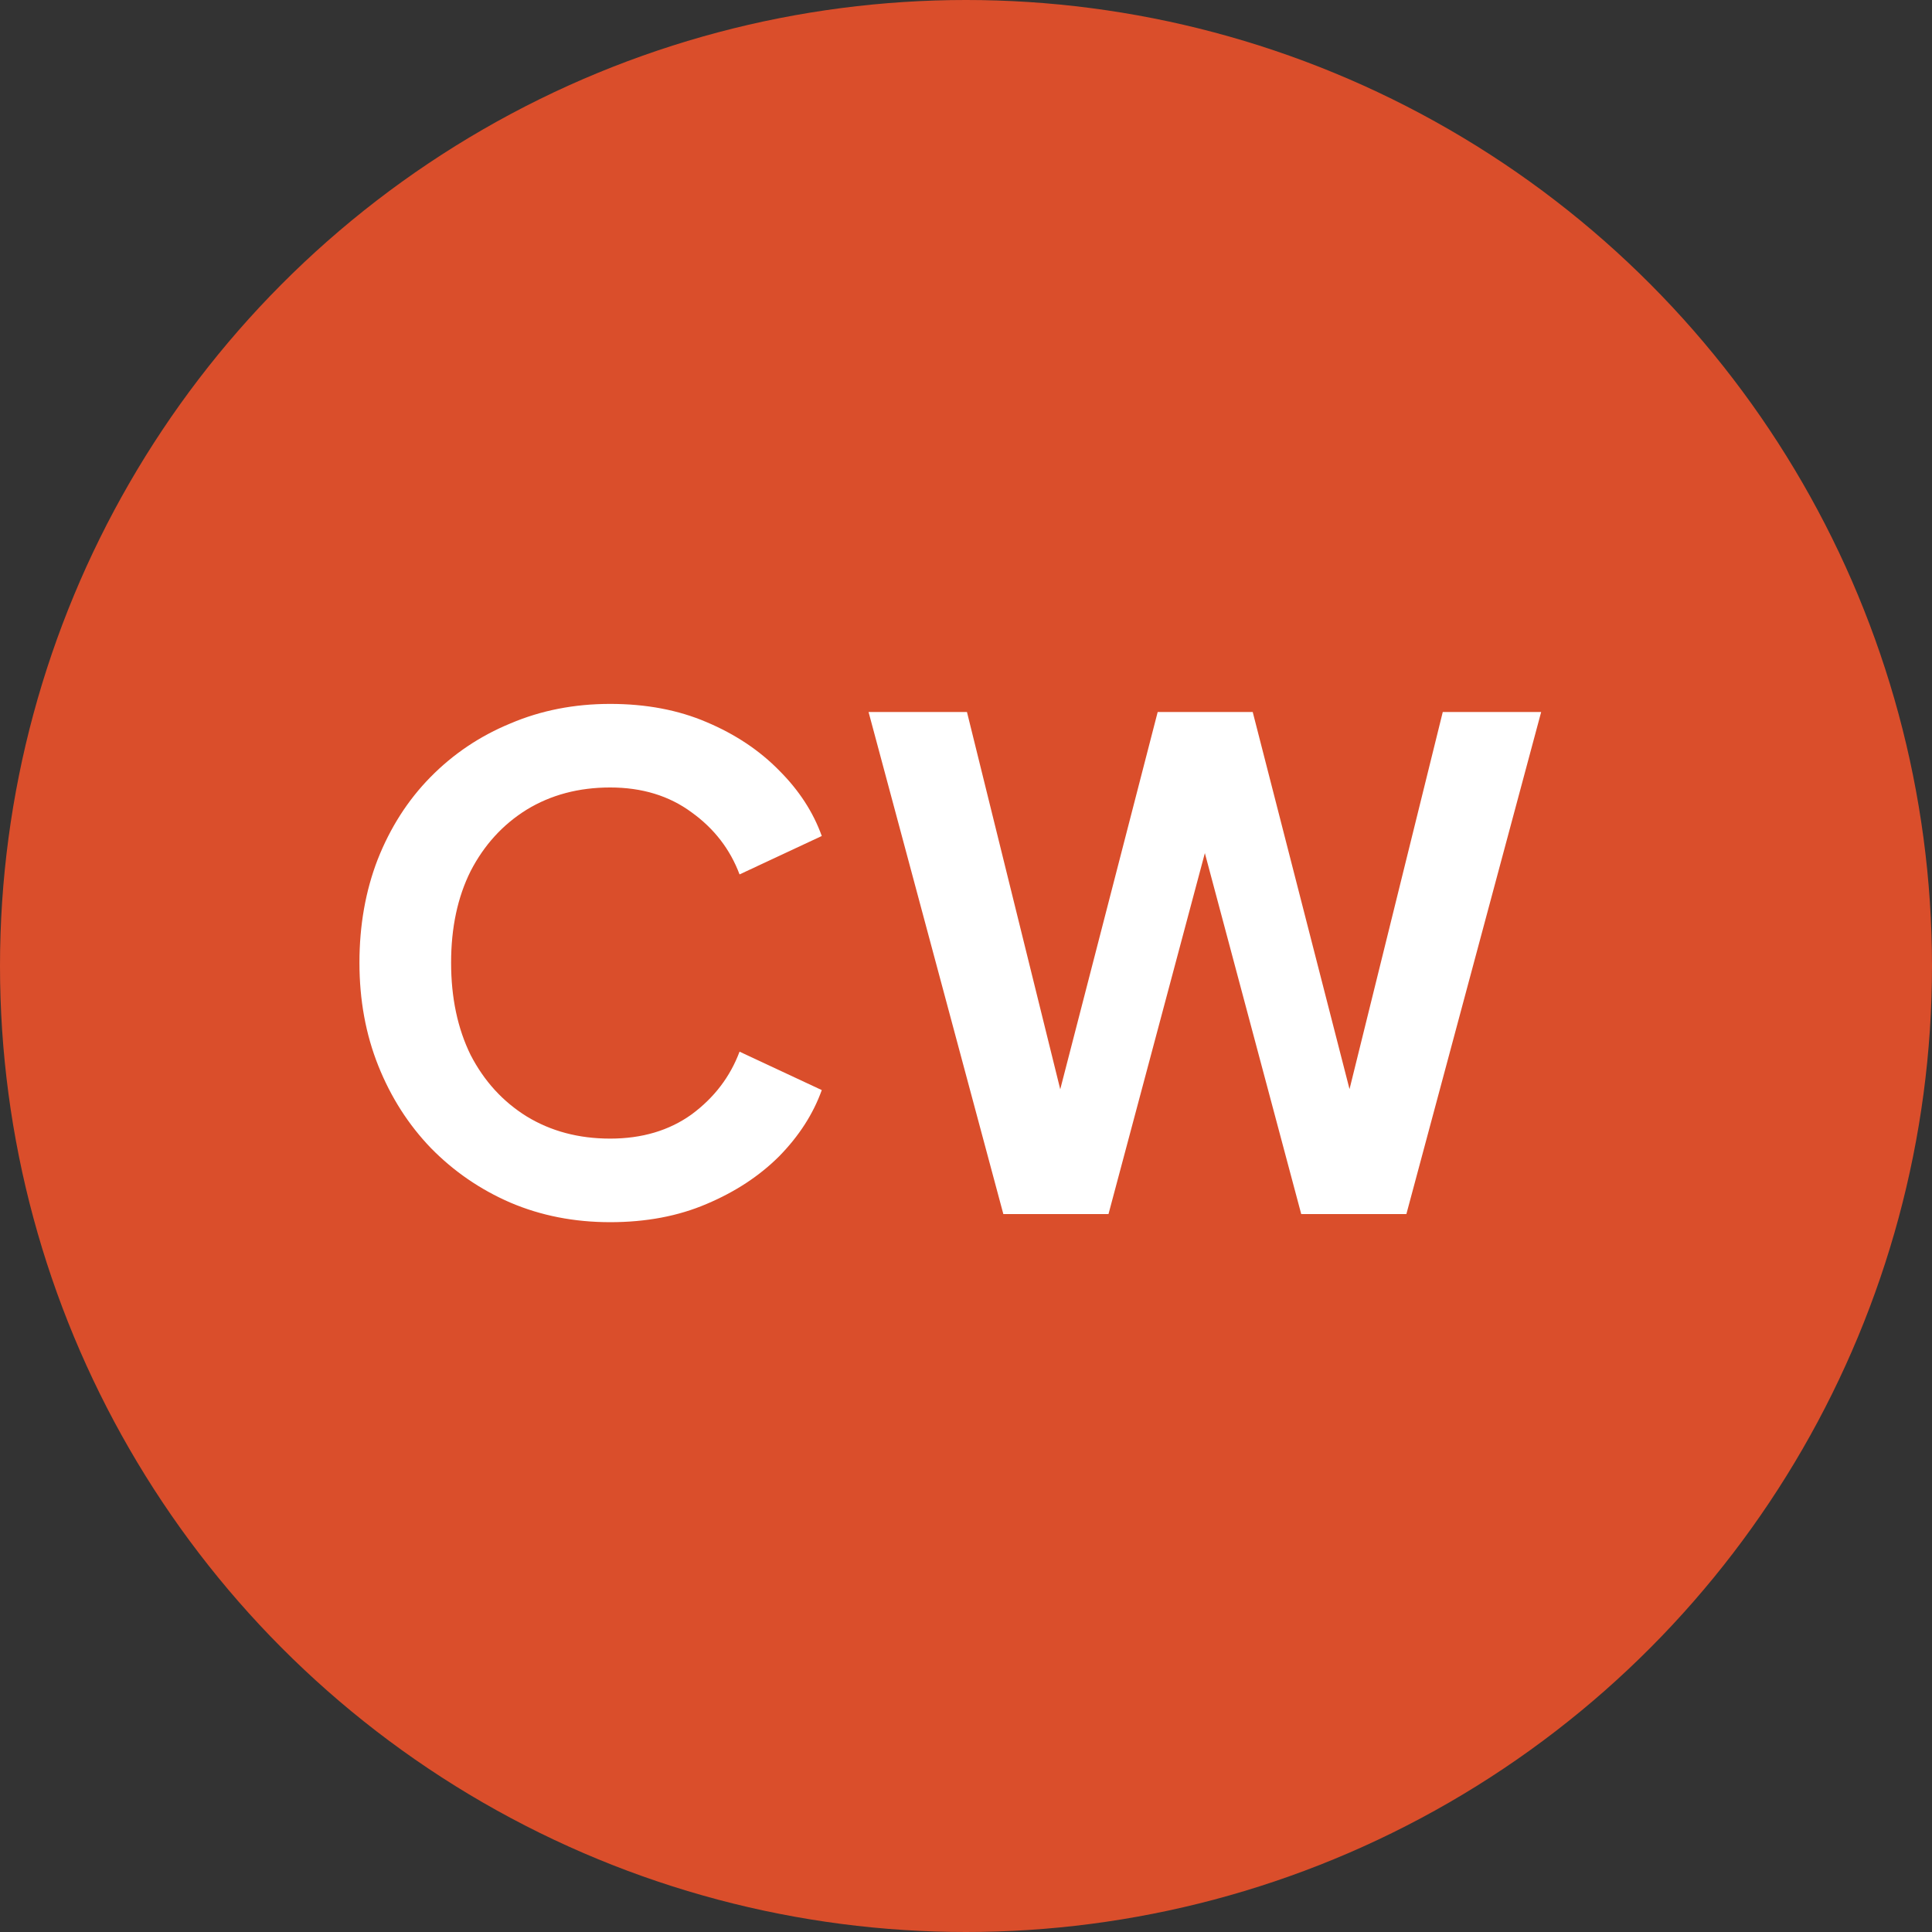
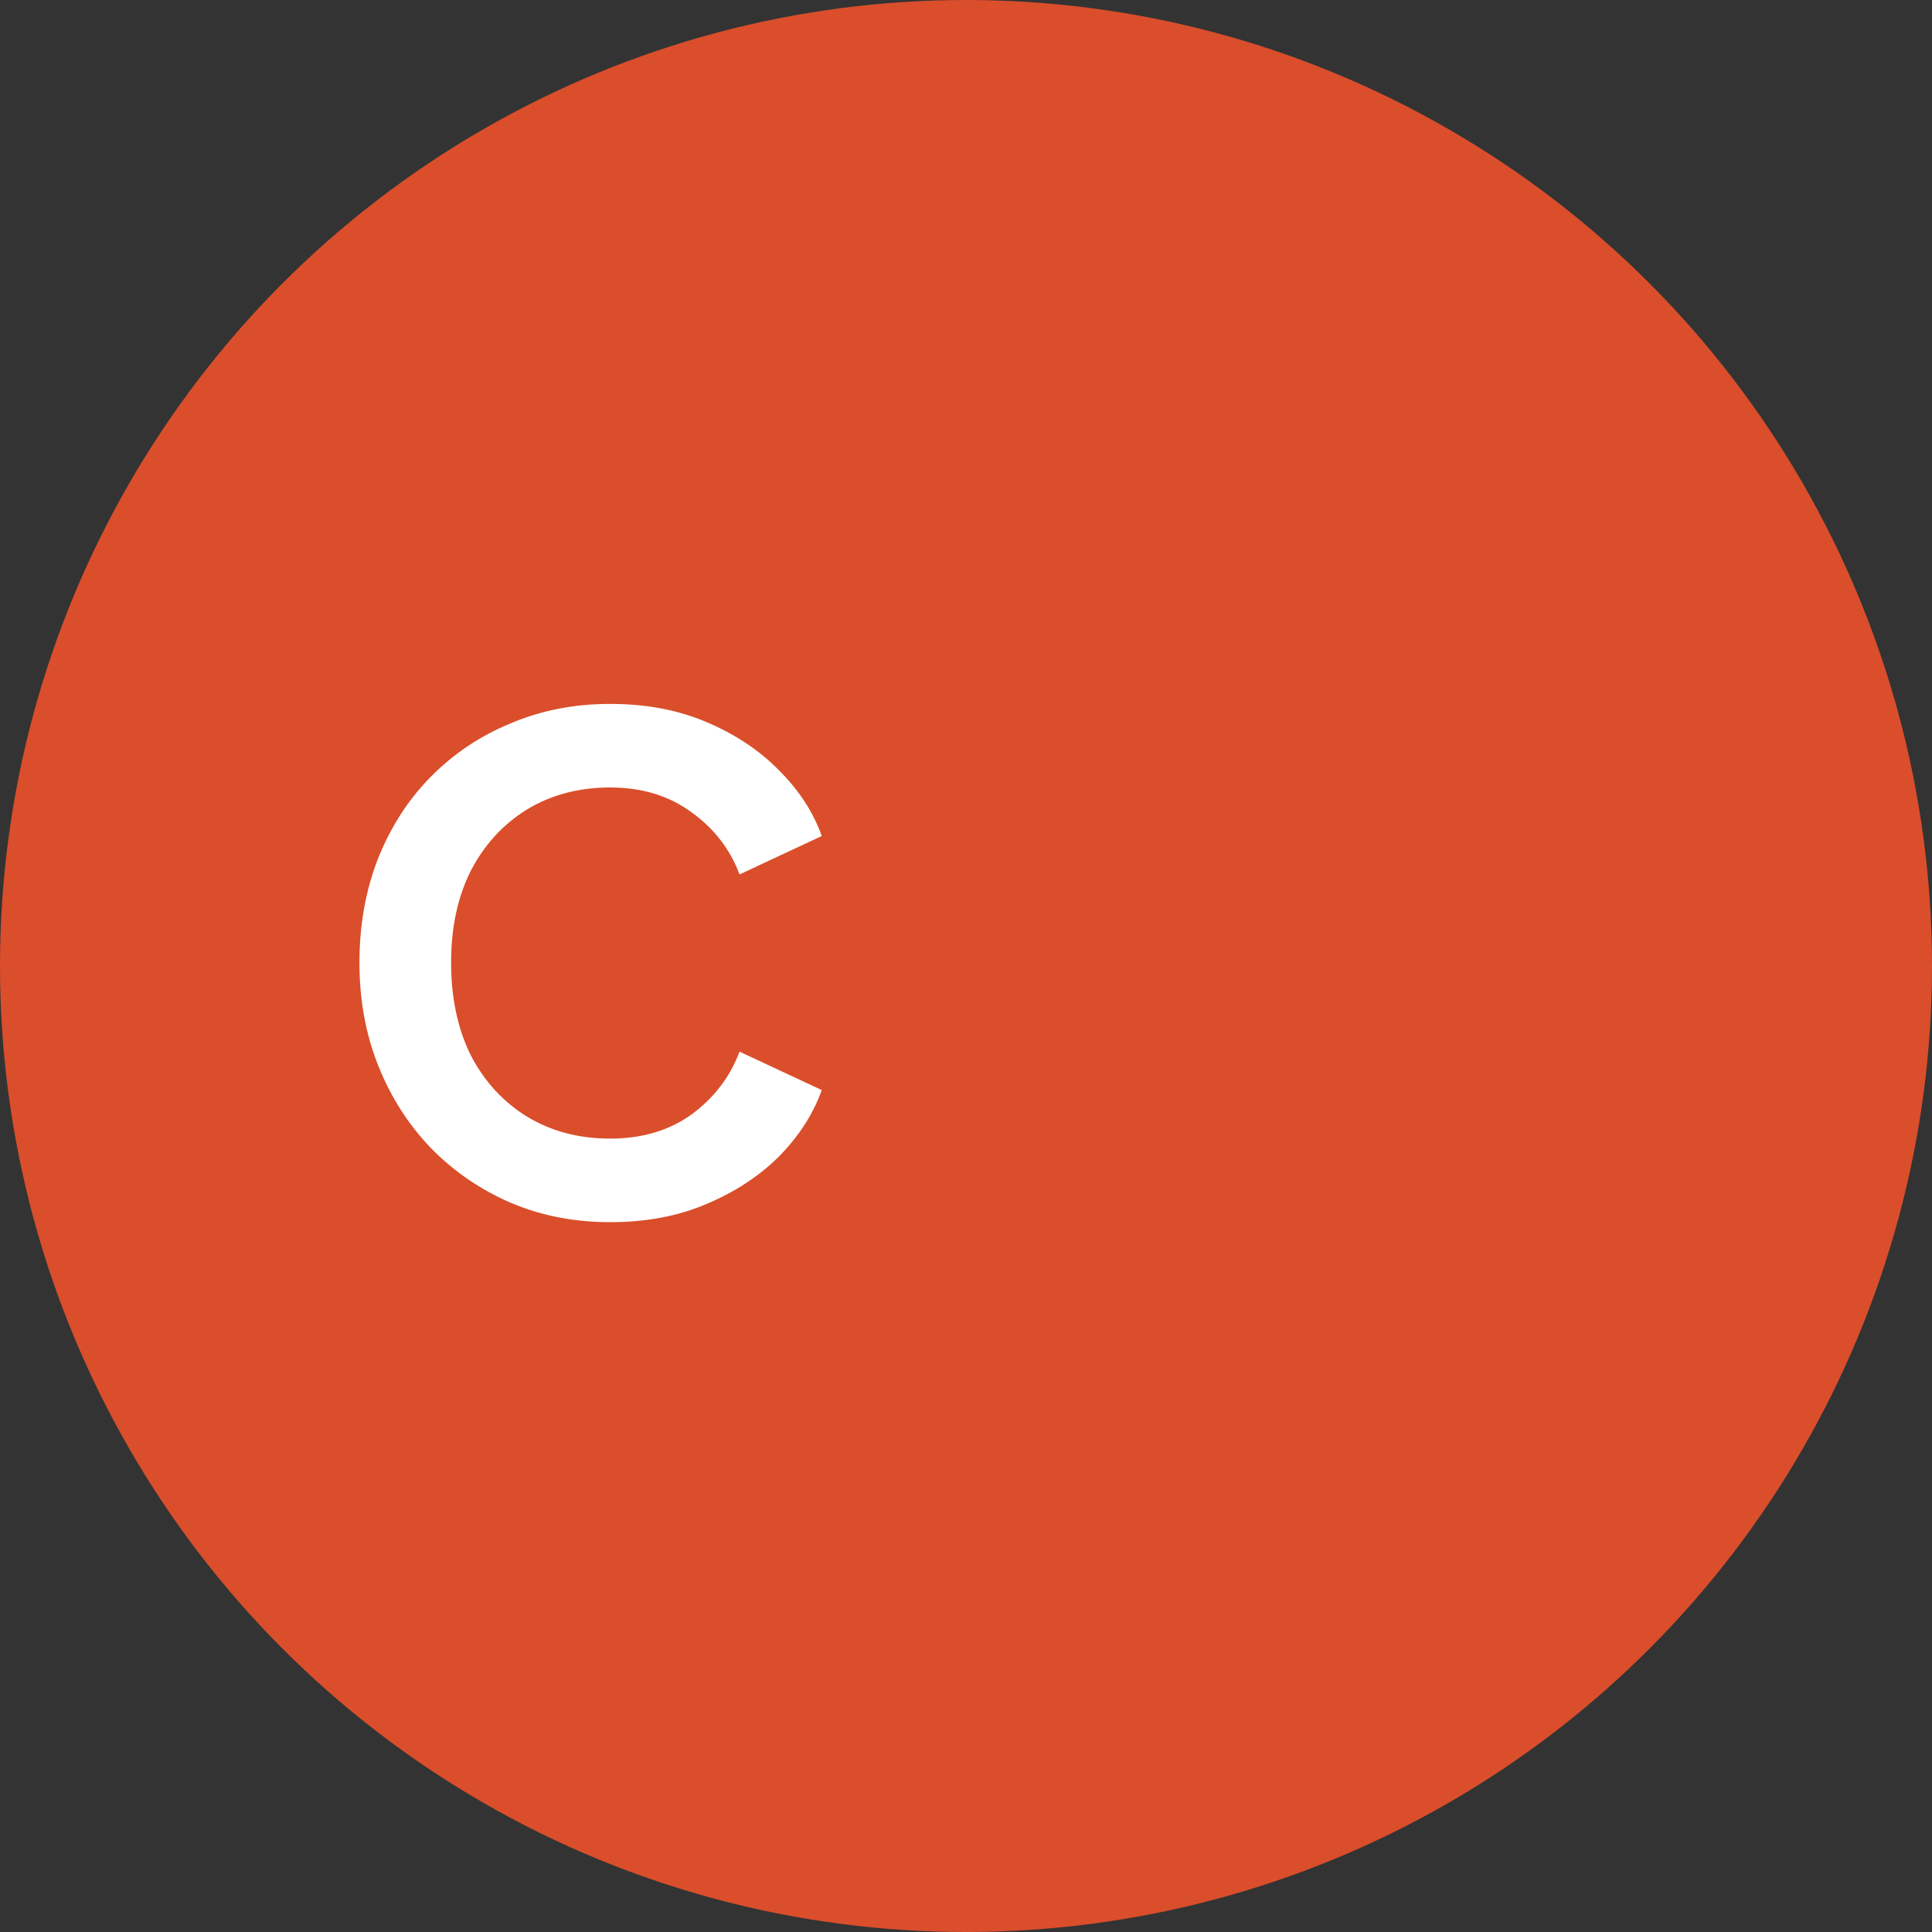
<svg xmlns="http://www.w3.org/2000/svg" width="129" height="129" viewBox="0 0 129 129" fill="none">
  <rect x="0" y="0" width="129" height="129" fill="#333333" stroke="none" />
  <circle cx="64.5" cy="64.5" r="64.5" fill="#DA4E2B" />
-   <path d="M66.994 81.065L57.994 47.54H64.564L71.629 76.115H69.919L77.299 47.54H83.644L90.979 76.115H89.269L96.334 47.54H102.904L93.904 81.065H86.884L79.459 53.255H81.439L74.014 81.065H66.994Z" fill="white" />
  <path d="M40.74 81.605C38.34 81.605 36.12 81.17 34.08 80.3C32.07 79.43 30.3 78.215 28.77 76.655C27.27 75.095 26.1 73.265 25.26 71.165C24.42 69.065 24 66.77 24 64.28C24 61.79 24.405 59.495 25.215 57.395C26.055 55.265 27.225 53.435 28.725 51.905C30.255 50.345 32.04 49.145 34.08 48.305C36.12 47.435 38.34 47 40.74 47C43.14 47 45.285 47.405 47.175 48.215C49.095 49.025 50.715 50.105 52.035 51.455C53.355 52.775 54.3 54.23 54.87 55.82L49.38 58.385C48.75 56.705 47.685 55.325 46.185 54.245C44.685 53.135 42.87 52.58 40.74 52.58C38.64 52.58 36.78 53.075 35.16 54.065C33.57 55.055 32.325 56.42 31.425 58.16C30.555 59.9 30.12 61.94 30.12 64.28C30.12 66.62 30.555 68.675 31.425 70.445C32.325 72.185 33.57 73.55 35.16 74.54C36.78 75.53 38.64 76.025 40.74 76.025C42.87 76.025 44.685 75.485 46.185 74.405C47.685 73.295 48.75 71.9 49.38 70.22L54.87 72.785C54.3 74.375 53.355 75.845 52.035 77.195C50.715 78.515 49.095 79.58 47.175 80.39C45.285 81.2 43.14 81.605 40.74 81.605Z" fill="white" />
</svg>